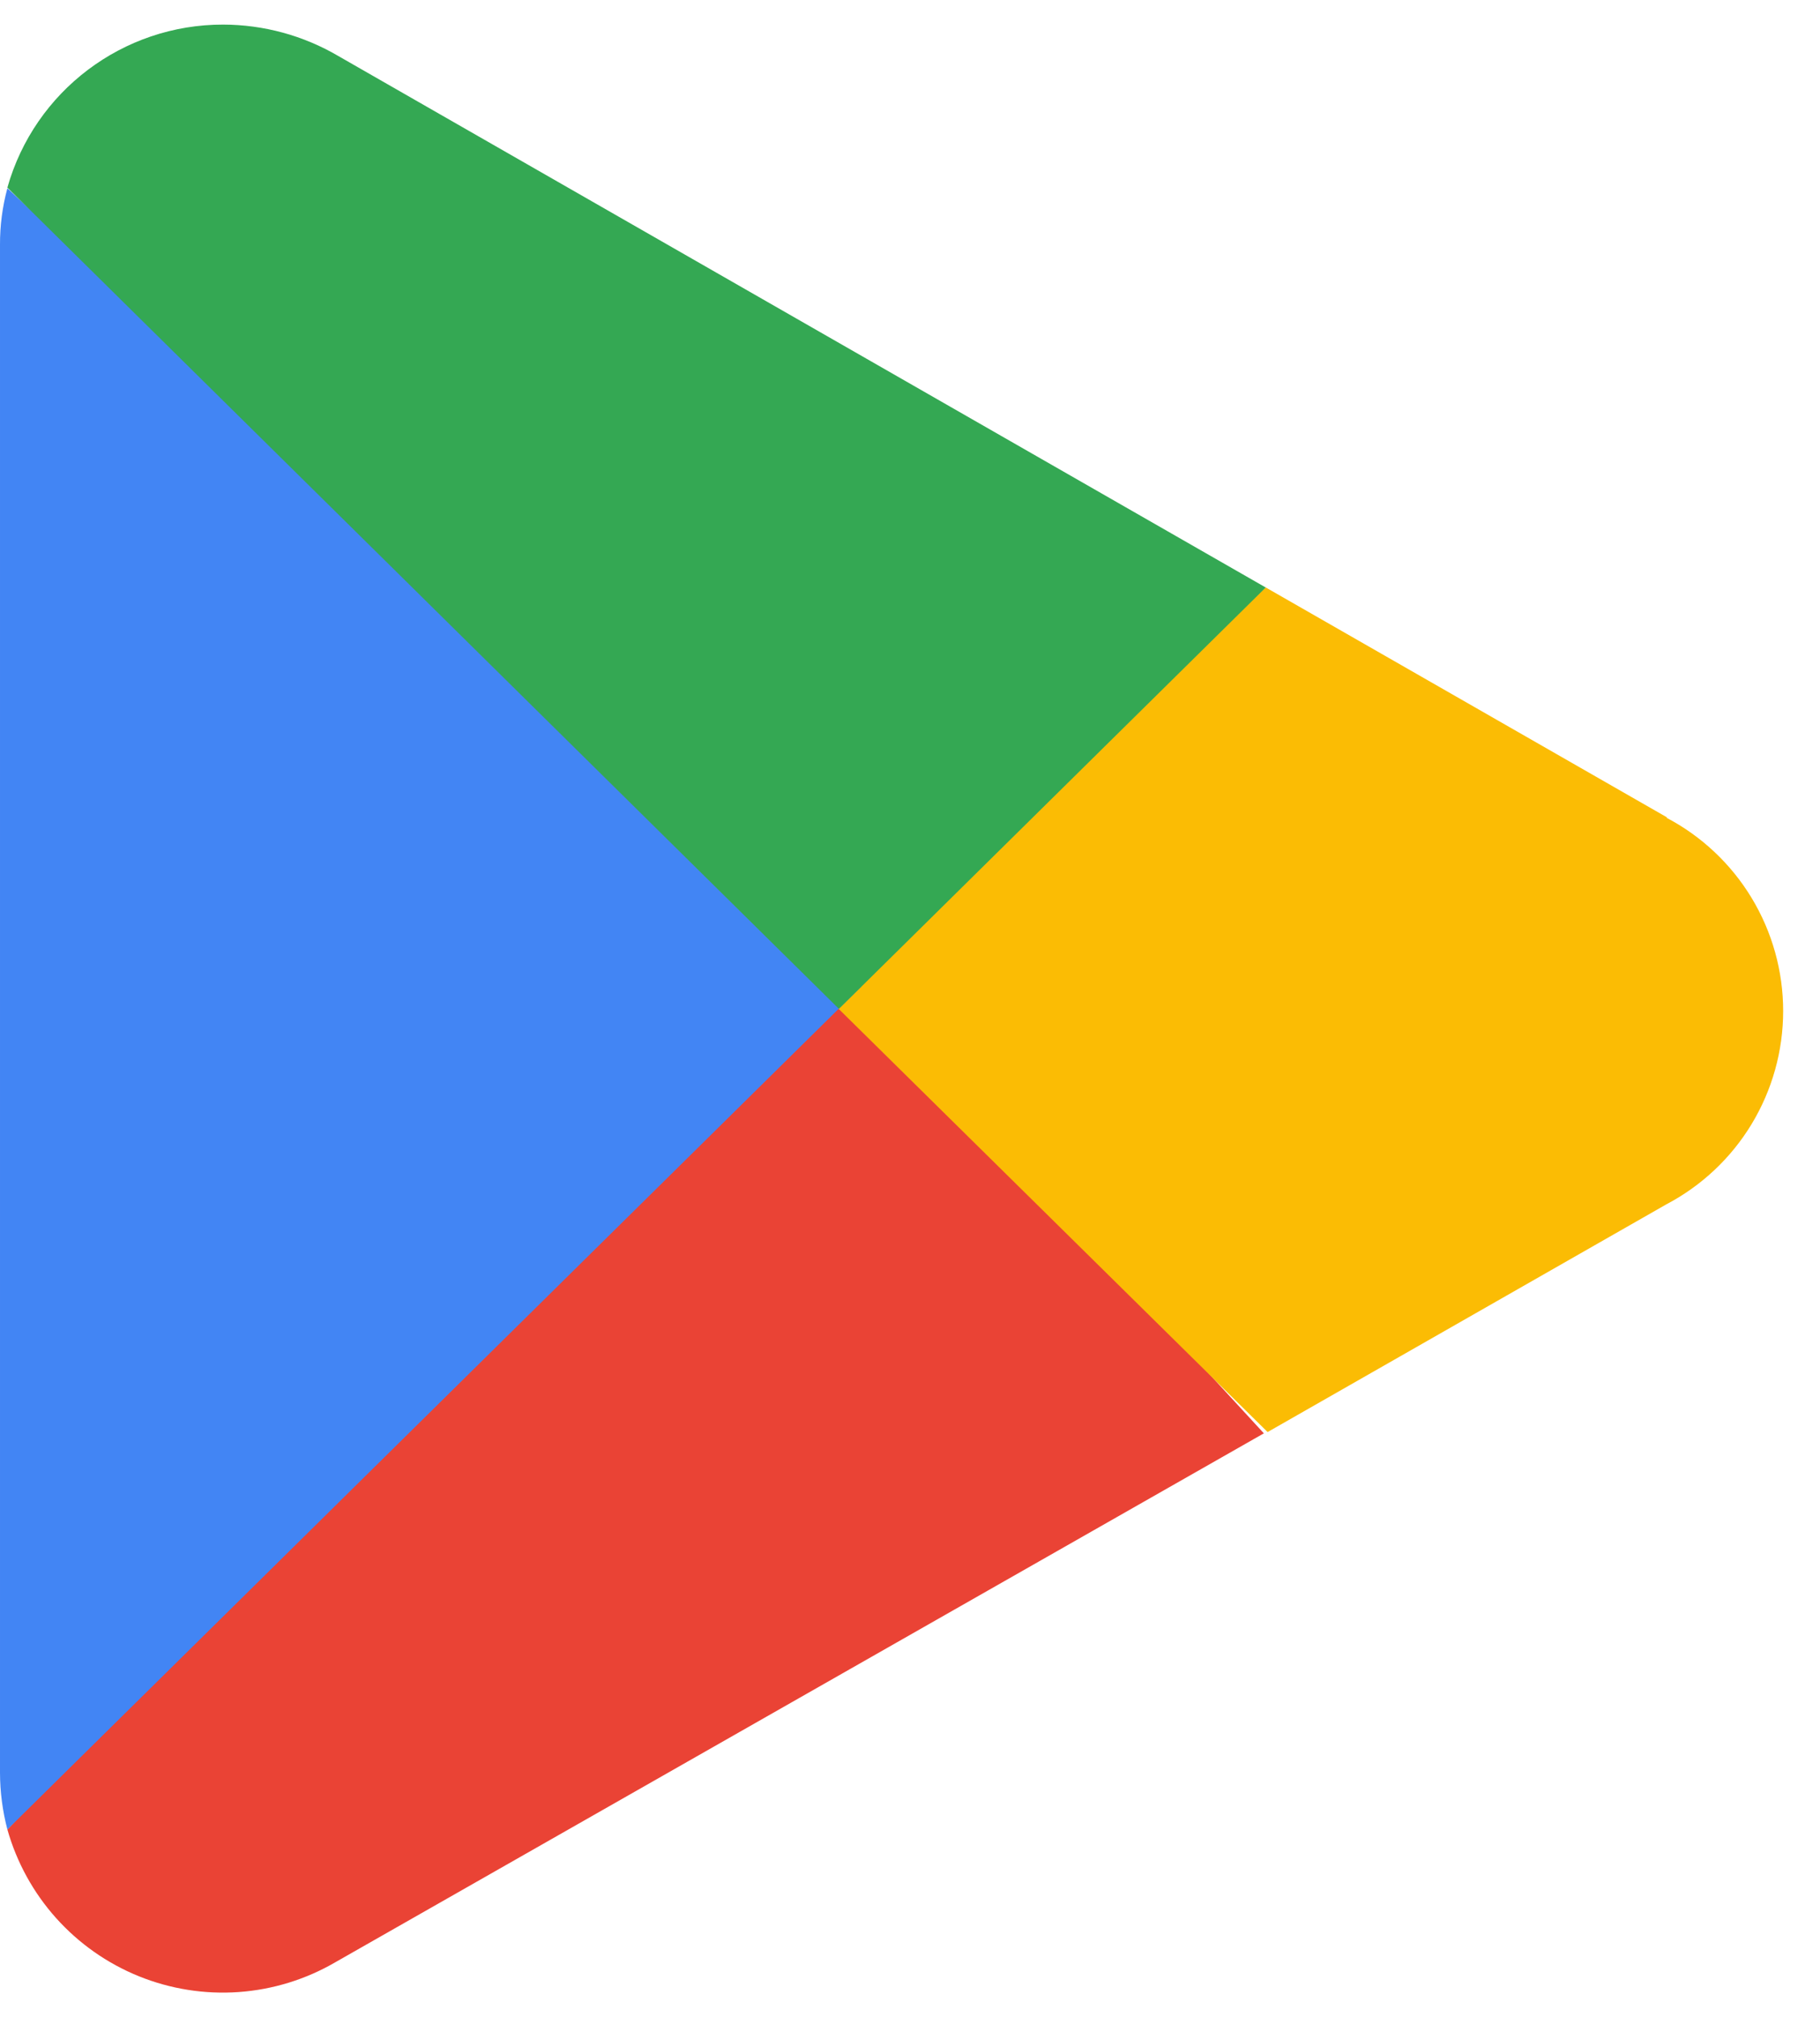
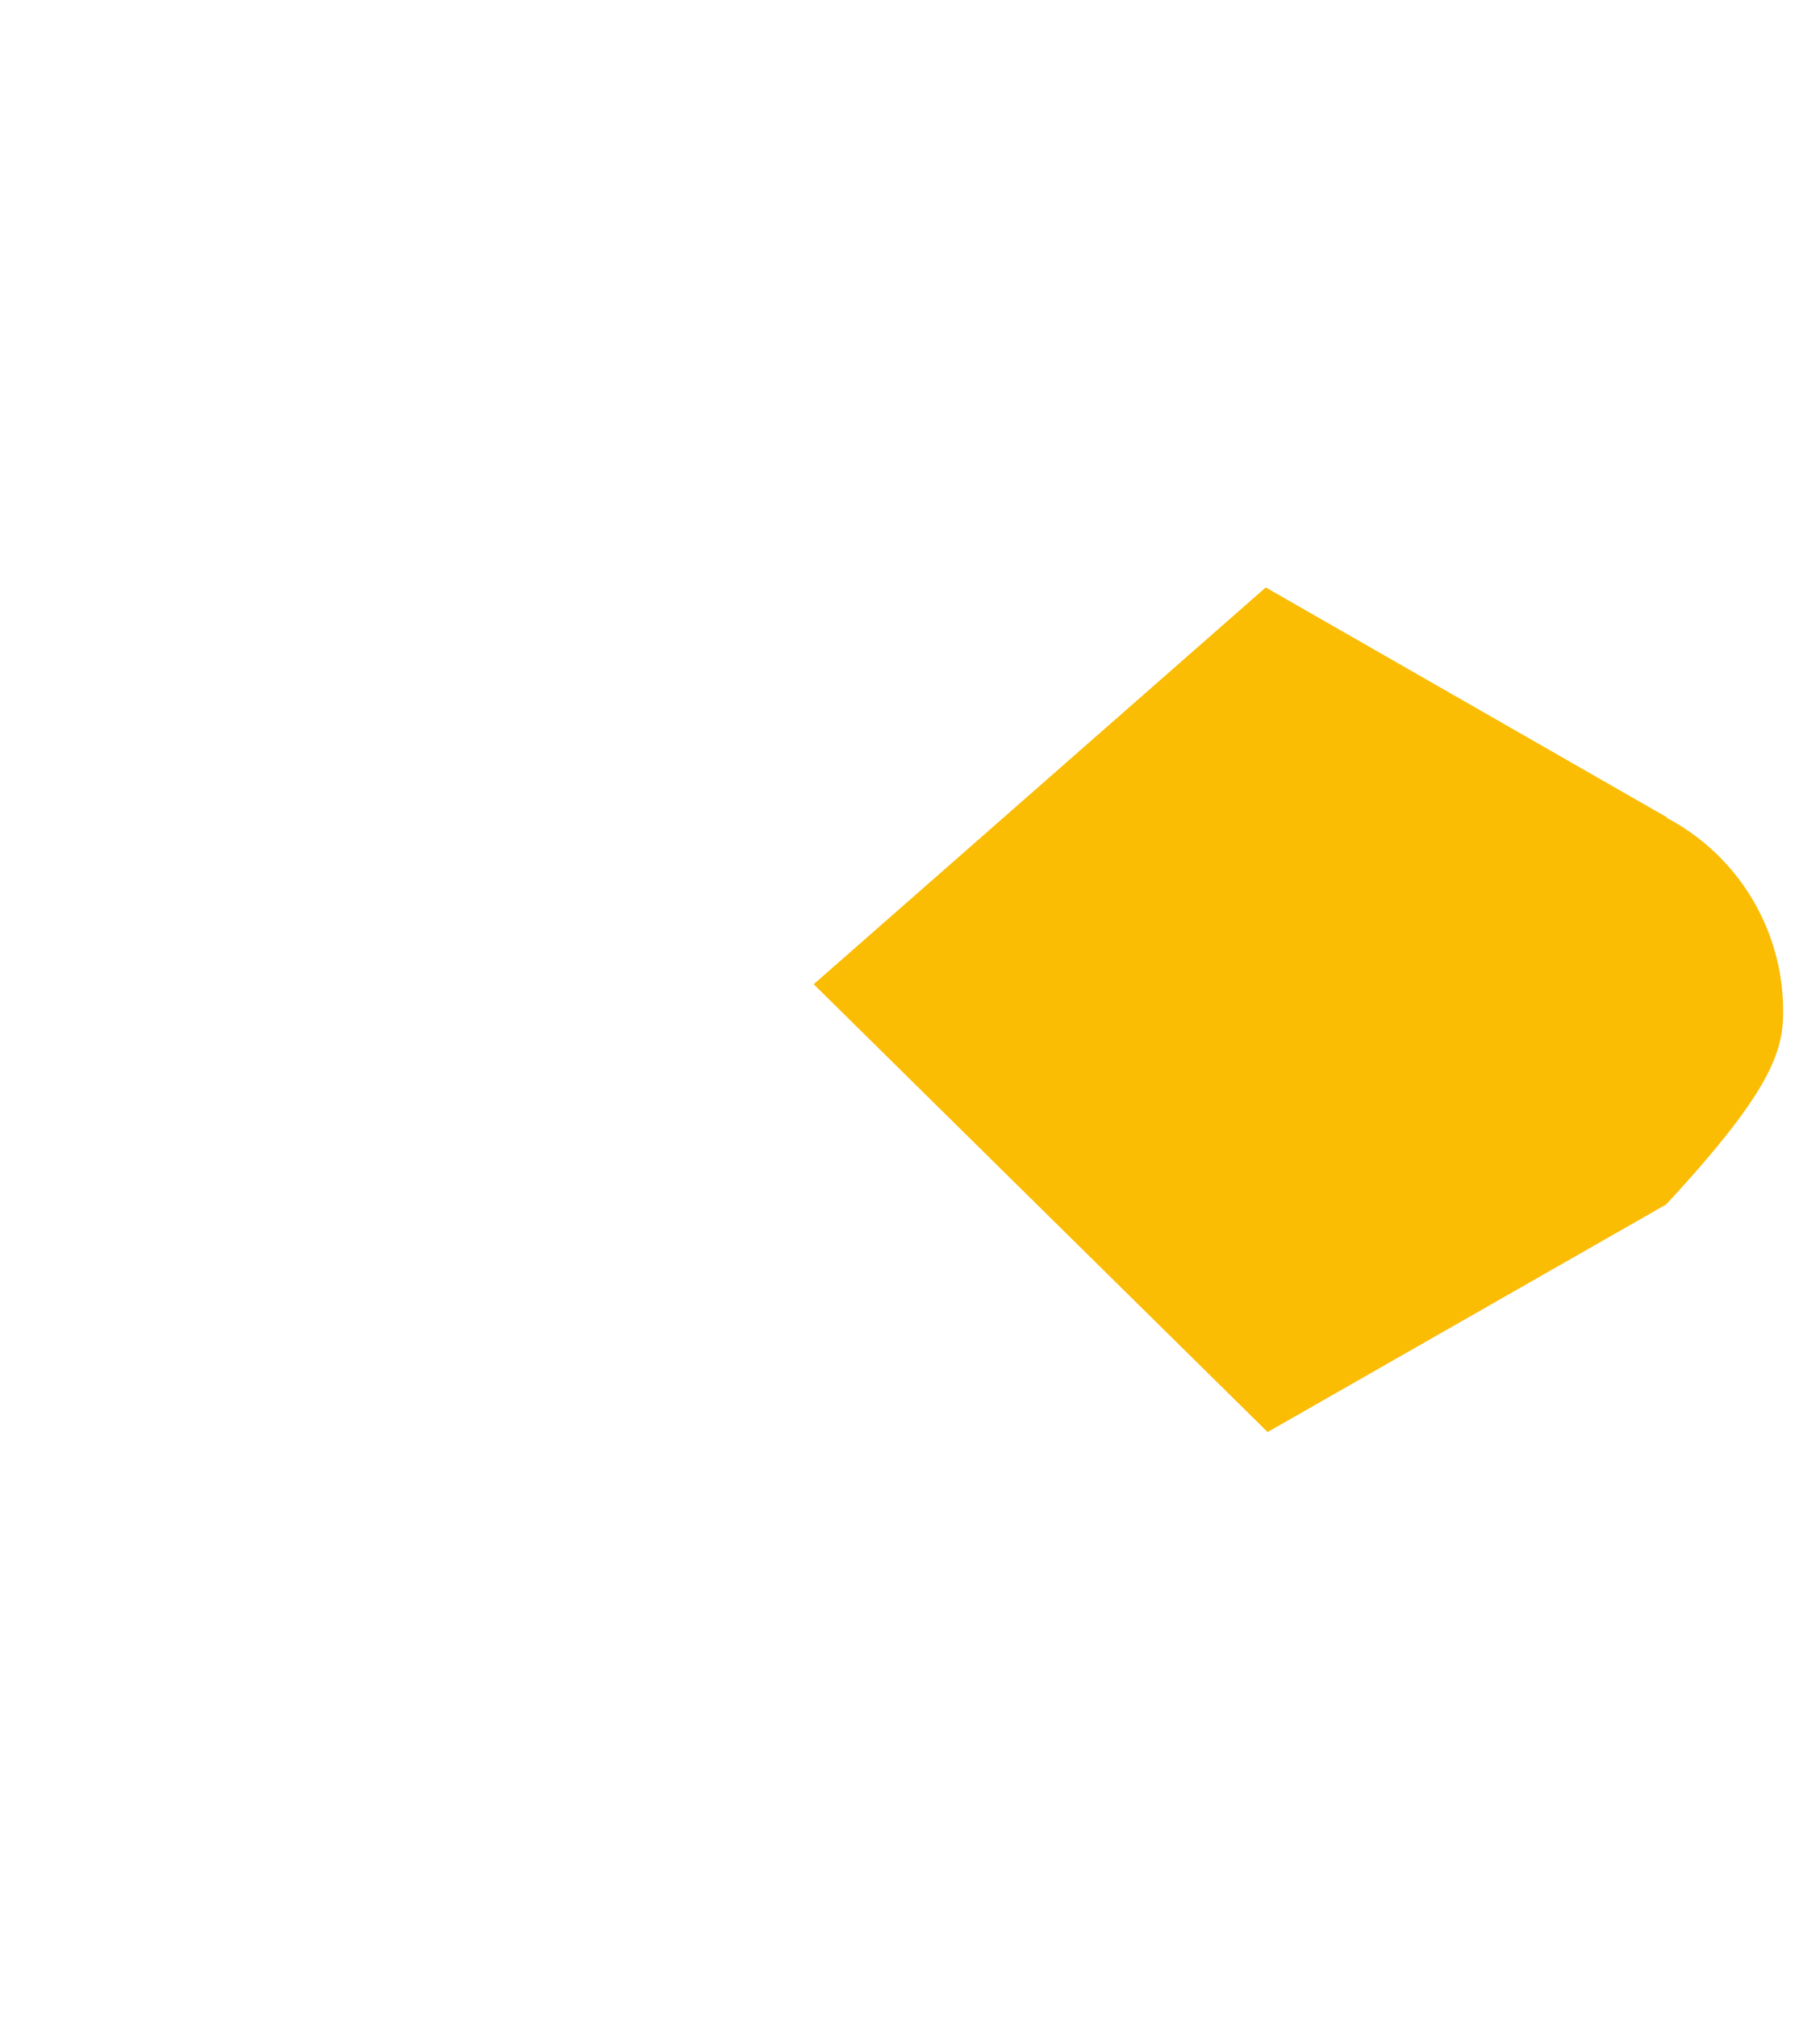
<svg xmlns="http://www.w3.org/2000/svg" width="37" height="41" viewBox="0 0 37 41" fill="none">
-   <path d="M16.93 19.605L0.15 37.185C0.339 37.852 0.677 38.468 1.14 38.985C1.603 39.502 2.178 39.906 2.821 40.167C3.464 40.427 4.158 40.538 4.85 40.489C5.542 40.44 6.214 40.234 6.814 39.885L25.694 29.133L16.93 19.605Z" fill="#EA4335" />
-   <path d="M33.896 16.617L25.732 11.94L16.542 20.005L25.77 29.107L33.872 24.481C34.589 24.105 35.191 23.54 35.61 22.847C36.029 22.154 36.251 21.359 36.251 20.549C36.251 19.739 36.029 18.944 35.61 18.251C35.191 17.558 34.589 16.992 33.872 16.617H33.897L33.896 16.617Z" fill="#FBBC04" />
-   <path d="M0.15 3.826C0.049 4.201 -0.002 4.588 4.682e-05 4.976V36.034C0.001 36.423 0.052 36.809 0.15 37.185L17.505 20.055L0.15 3.826Z" fill="#4285F4" />
-   <path d="M17.055 20.505L25.732 11.941L6.877 1.138C6.168 0.722 5.361 0.502 4.539 0.5C2.499 0.496 0.705 1.85 0.15 3.813L17.055 20.505Z" fill="#34A853" />
+   <path d="M33.896 16.617L25.732 11.94L16.542 20.005L25.77 29.107L33.872 24.481C36.029 22.154 36.251 21.359 36.251 20.549C36.251 19.739 36.029 18.944 35.61 18.251C35.191 17.558 34.589 16.992 33.872 16.617H33.897L33.896 16.617Z" fill="#FBBC04" />
</svg>